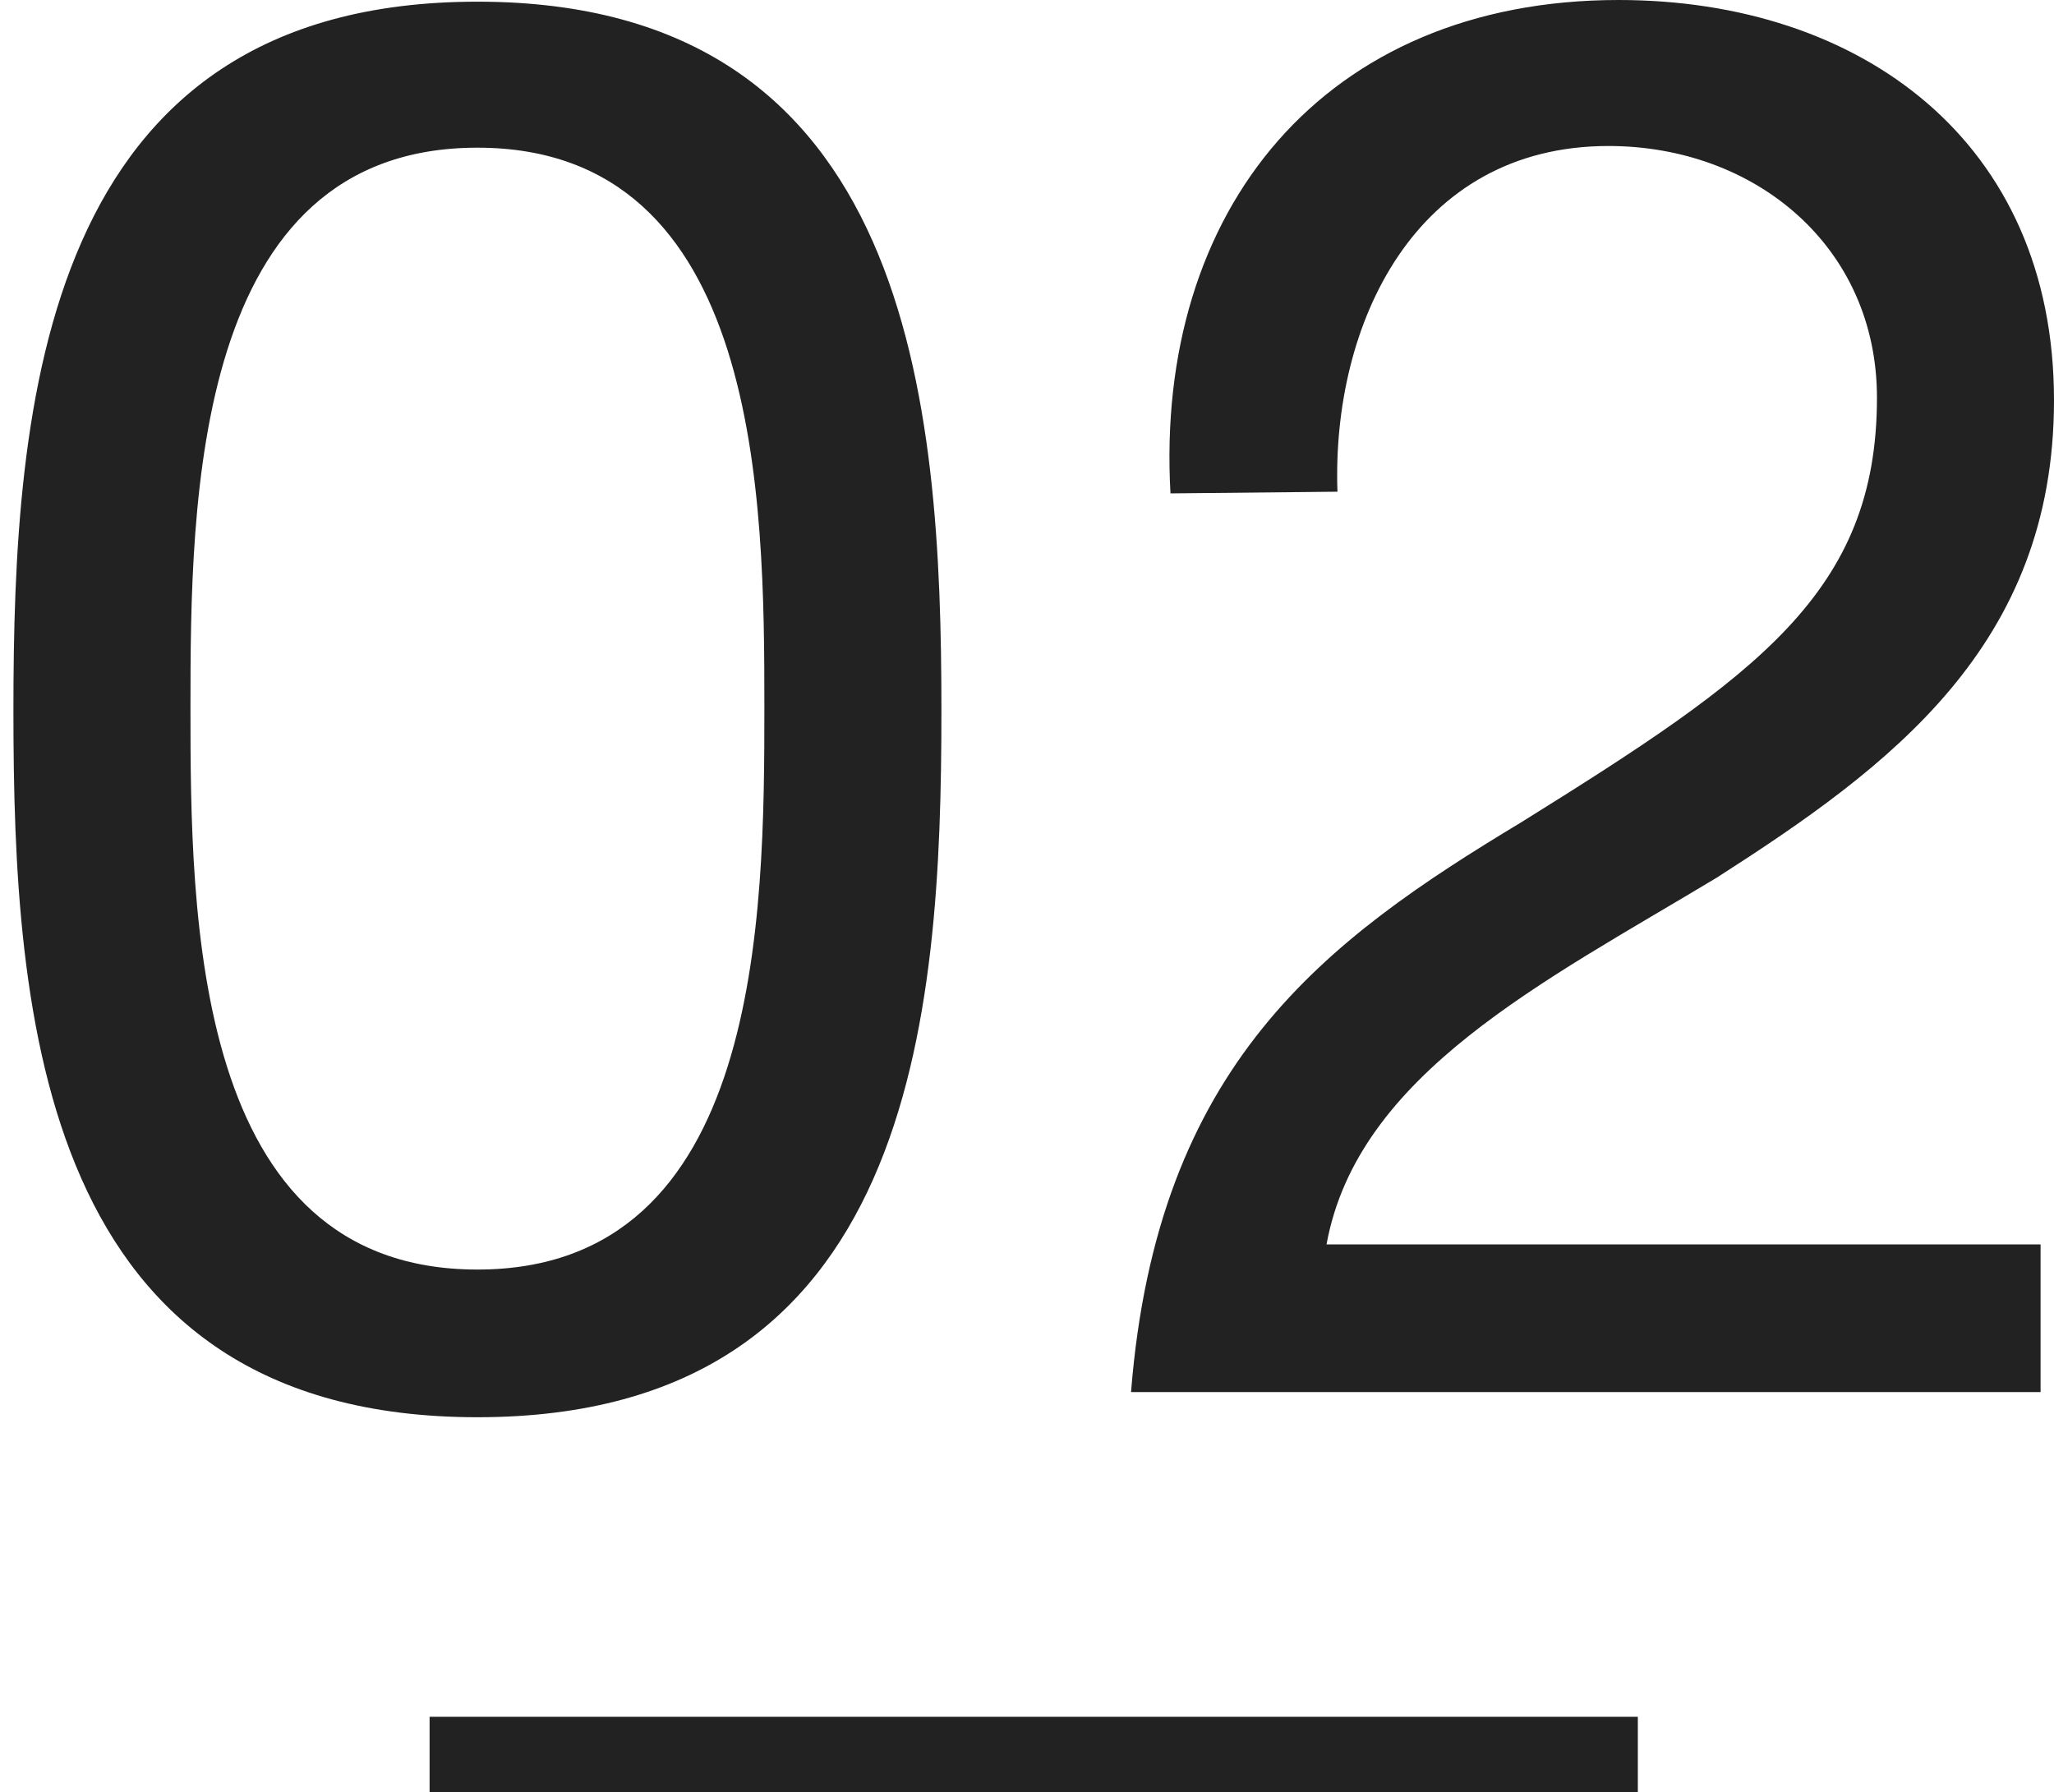
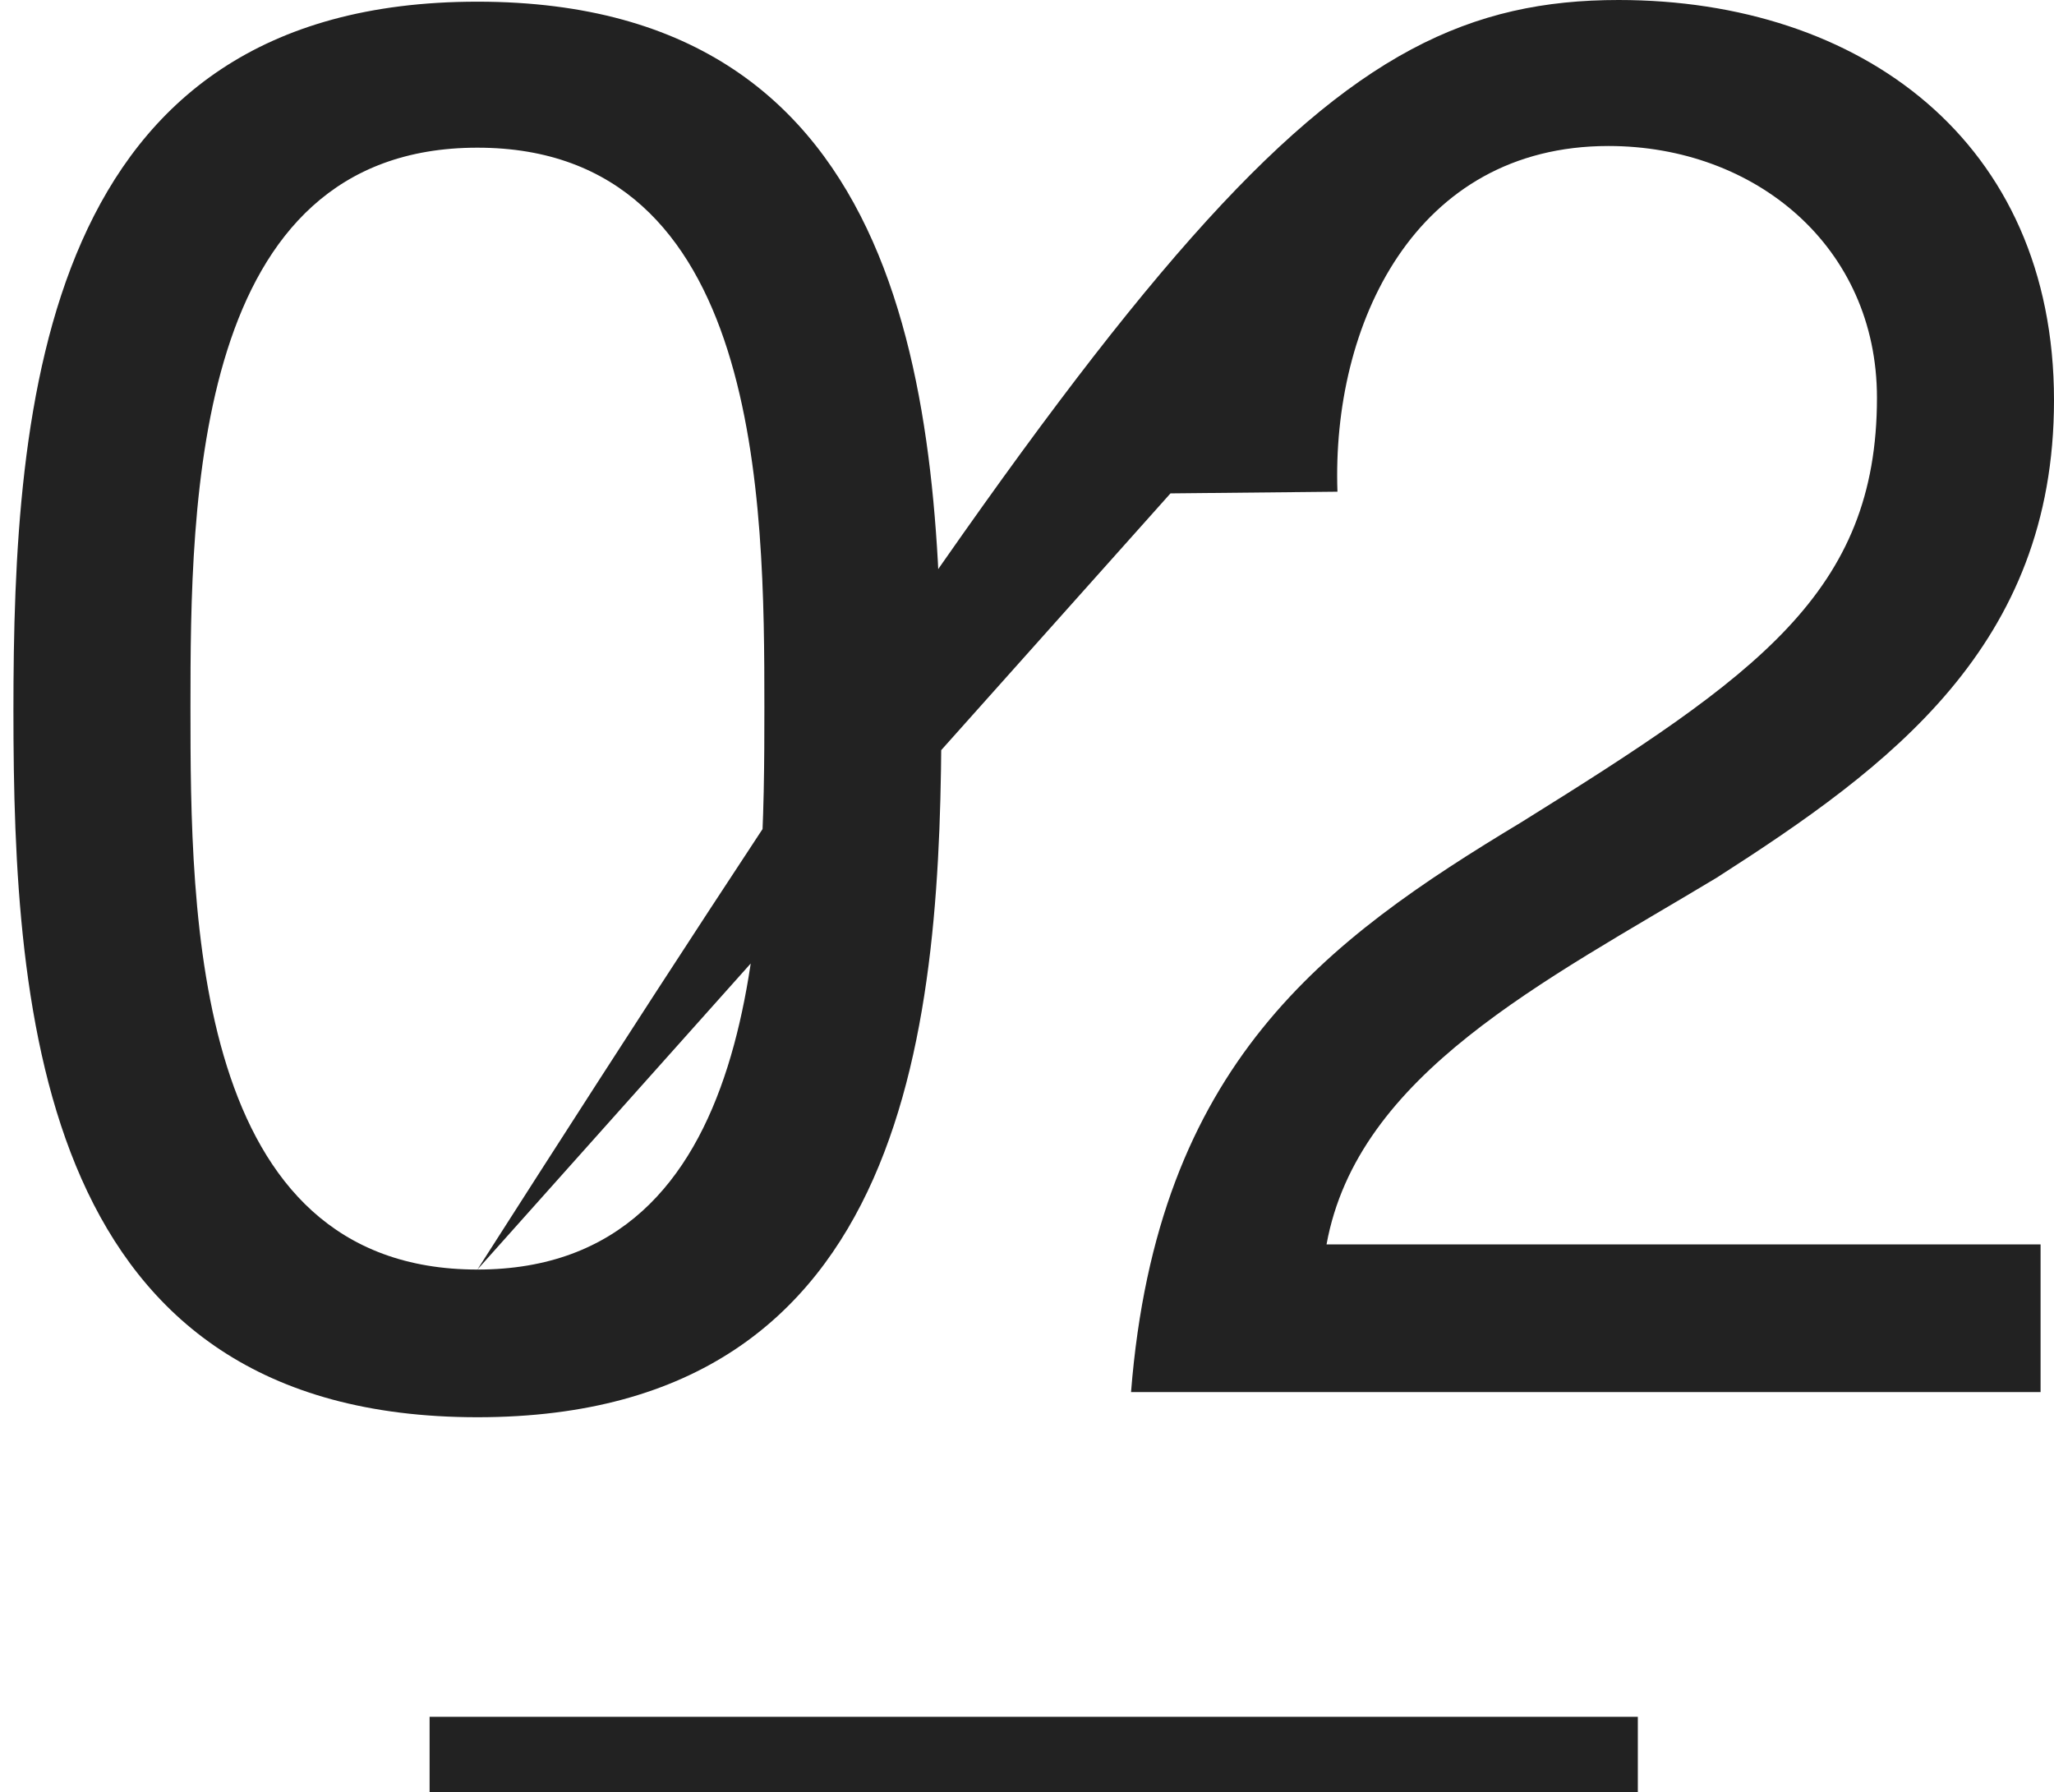
<svg xmlns="http://www.w3.org/2000/svg" id="レイヤー_1" viewBox="0 0 244.8 213.6">
  <style>.st0{fill:#222}</style>
-   <path class="st0" d="M56.9.2c51.9 0 55.3 48 55.3 84.5s-3.2 84.2-55.3 84.2S1.6 121.2 1.6 84.7 4.9.2 56.9.2zm0 151.1c33.9 0 34.2-42.1 34.2-67 0-24.6-.3-66.7-34.2-66.7S22.7 59.7 22.7 84.3c0 24.8.2 67 34.2 67zm82.6-92.5C137.6 25.1 157.8 0 192.9 0c28.8 0 51.9 16.8 51.9 47.7 0 29.3-19.6 43.7-40.2 56.9-20.6 12.4-42.8 23.4-46.5 43.7h85.1v17.6H134.8c3.1-39.1 23.1-53.8 46.5-67.9 28.1-17.5 42.4-27.4 42.4-50.6 0-18-14.5-30-32-30-23.1 0-33 21.3-32.3 41.2l-19.9.2zM51.2 204.6h144v9h-144z" />
+   <path class="st0" d="M56.9.2c51.9 0 55.3 48 55.3 84.5s-3.2 84.2-55.3 84.2S1.6 121.2 1.6 84.7 4.9.2 56.9.2zm0 151.1c33.9 0 34.2-42.1 34.2-67 0-24.6-.3-66.7-34.2-66.7S22.7 59.7 22.7 84.3c0 24.8.2 67 34.2 67zC137.6 25.1 157.8 0 192.9 0c28.8 0 51.9 16.8 51.9 47.7 0 29.3-19.6 43.7-40.2 56.9-20.6 12.4-42.8 23.4-46.5 43.7h85.1v17.6H134.8c3.1-39.1 23.1-53.8 46.5-67.9 28.1-17.5 42.4-27.4 42.4-50.6 0-18-14.5-30-32-30-23.1 0-33 21.3-32.3 41.2l-19.9.2zM51.2 204.6h144v9h-144z" />
</svg>